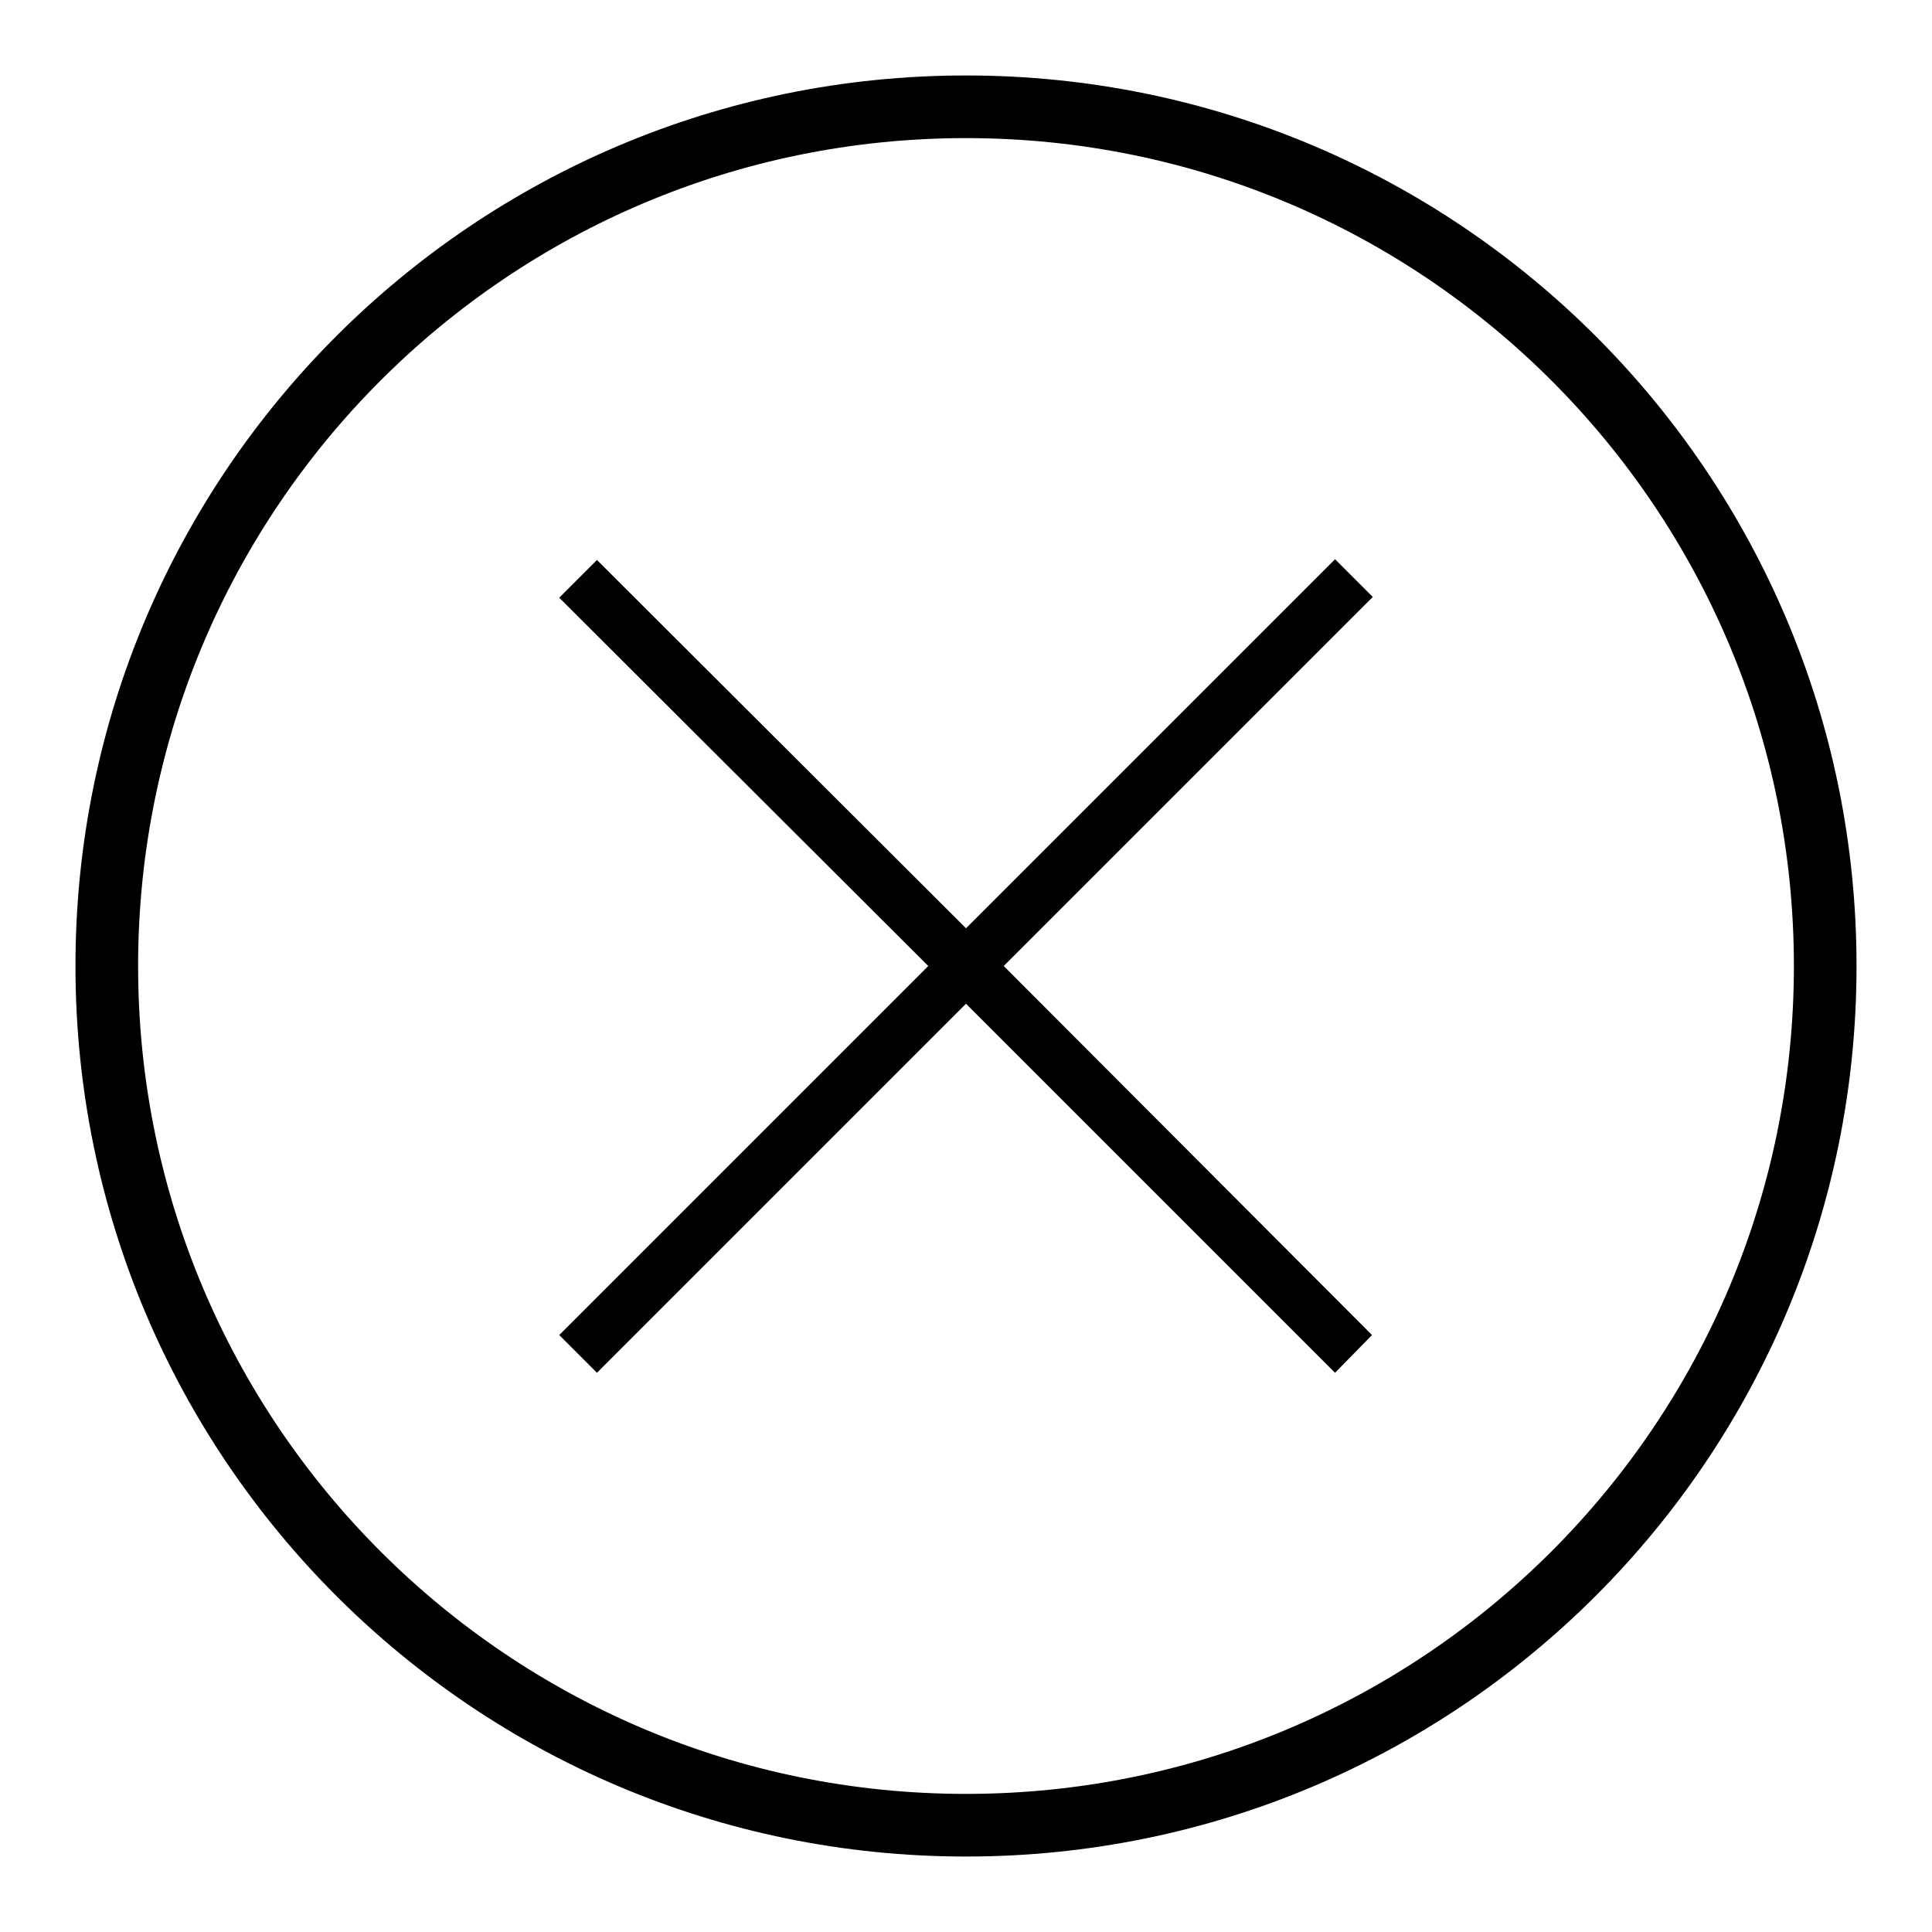
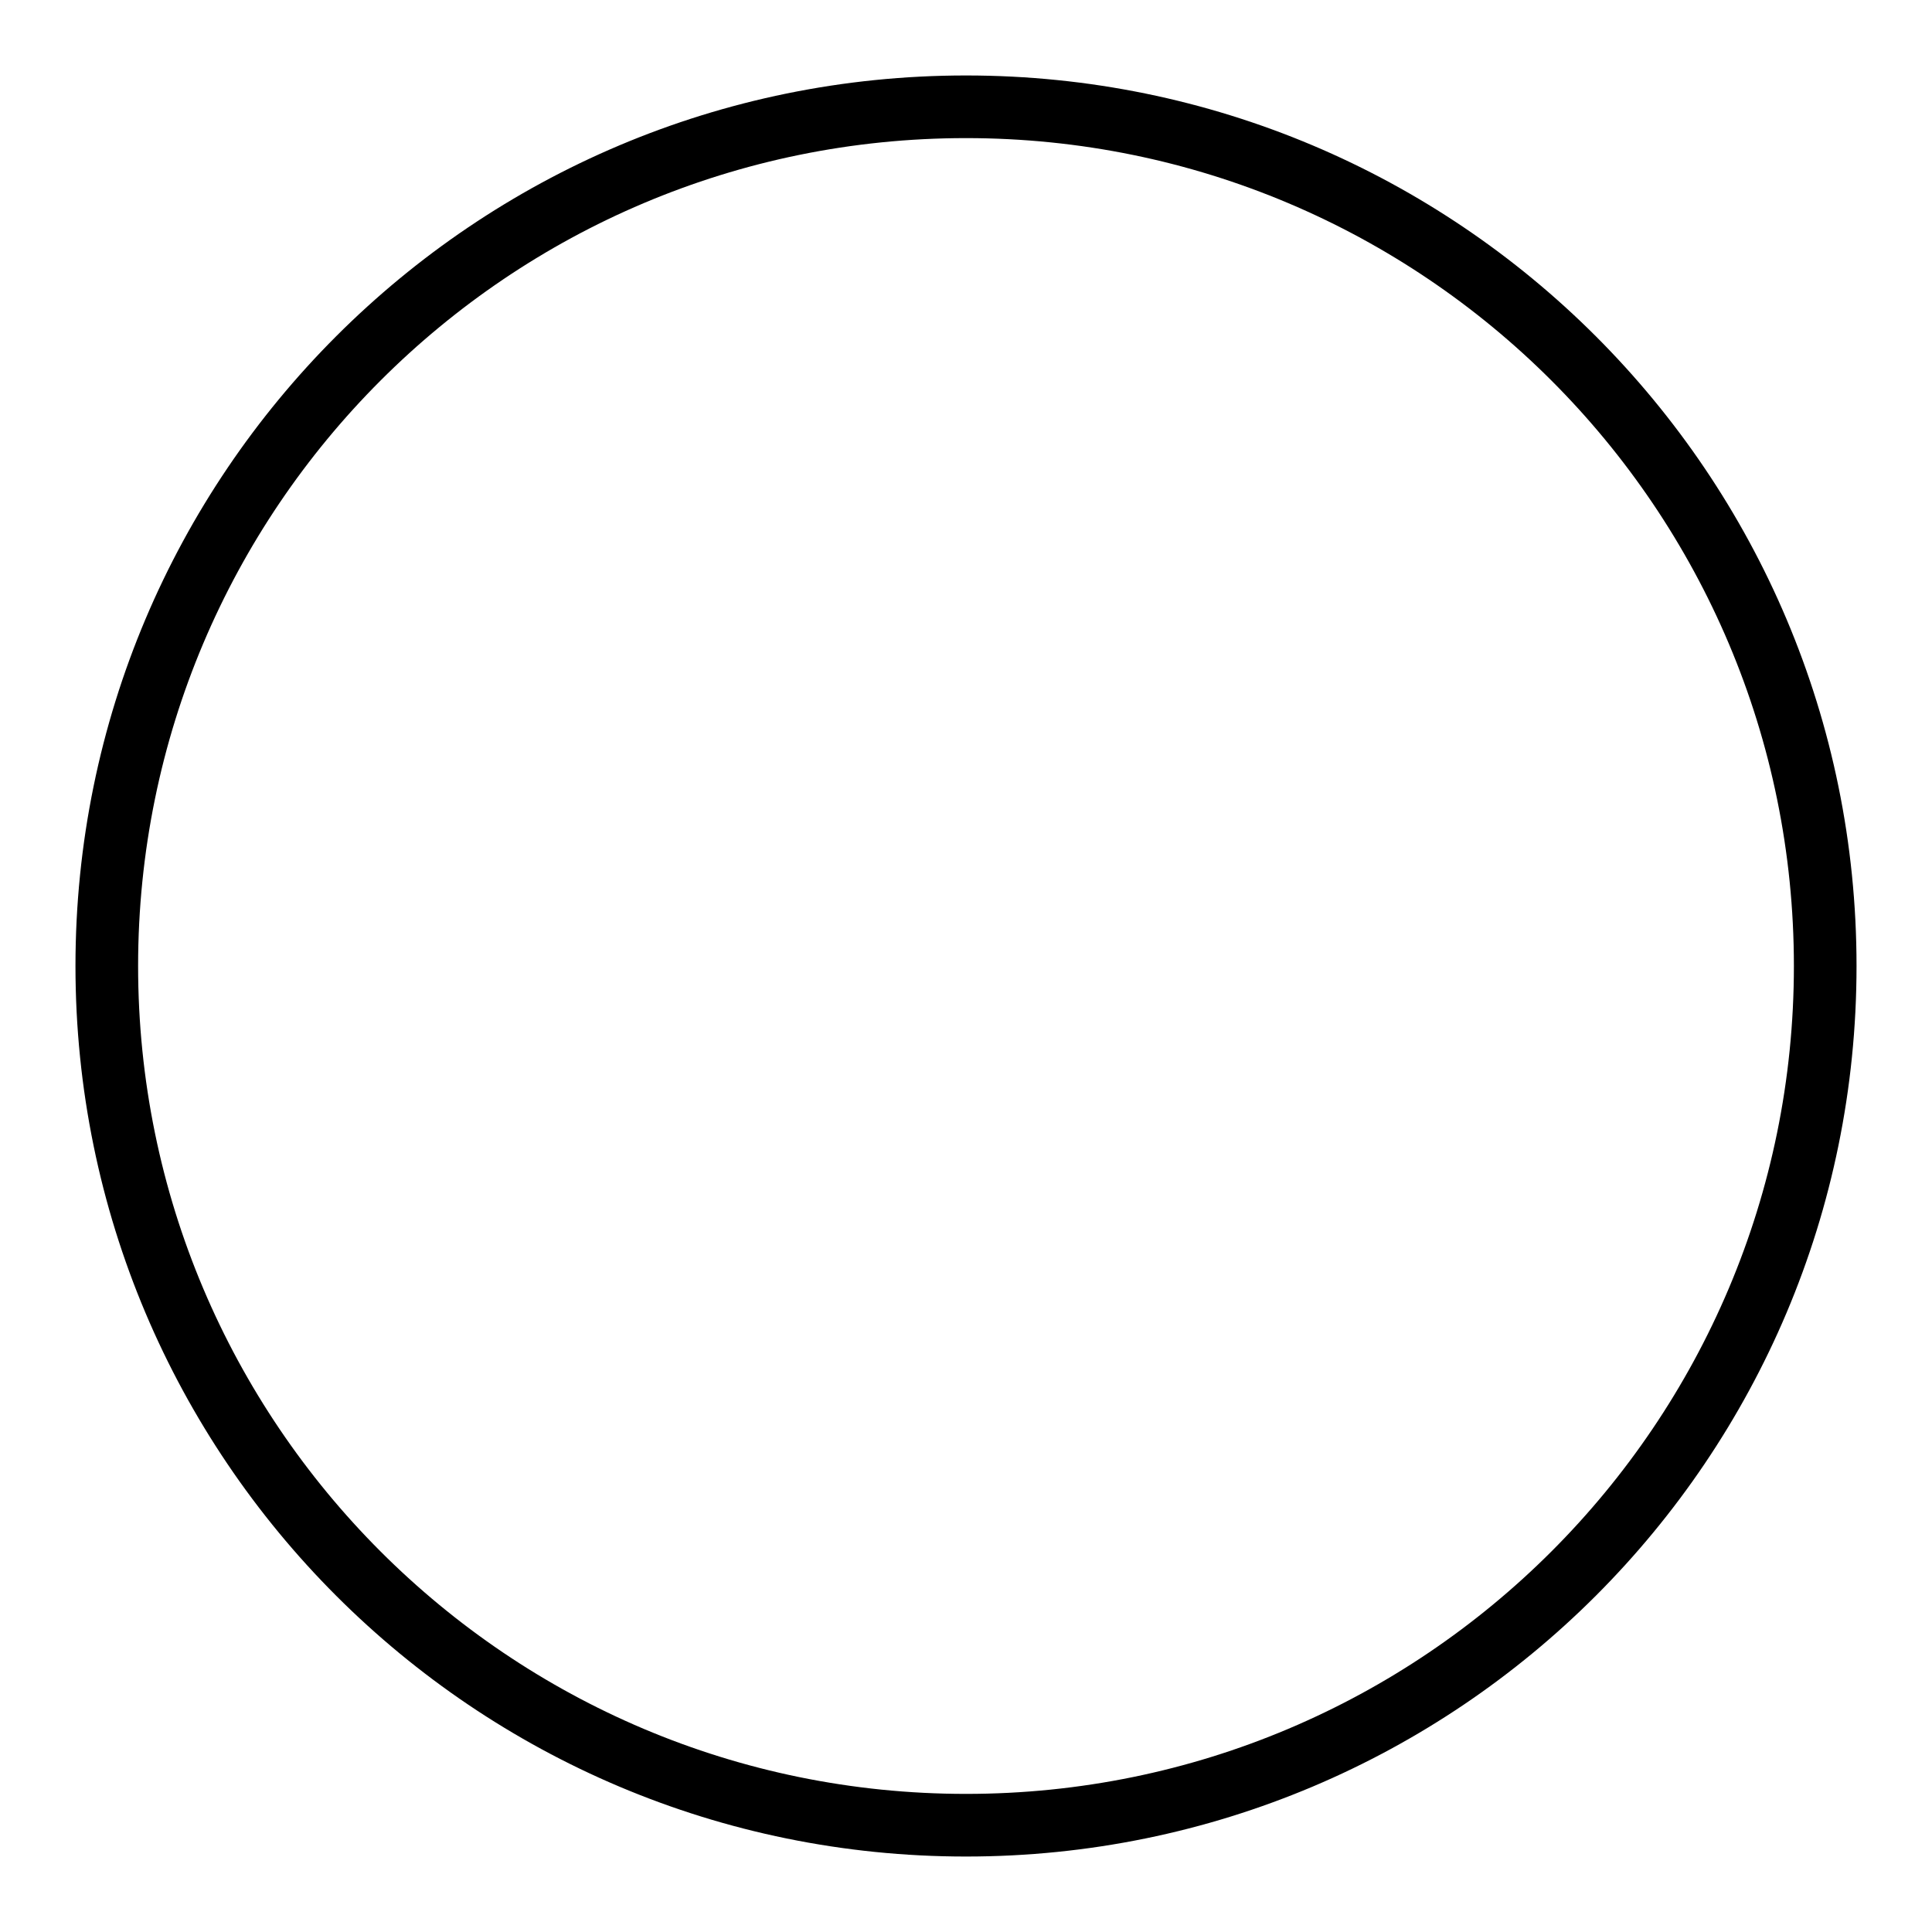
<svg xmlns="http://www.w3.org/2000/svg" version="1.1" x="0px" y="0px" viewBox="0 0 256 256" enable-background="new 0 0 256 256" xml:space="preserve">
  <g>
    <g>
      <path fill="#000000" d="M128,10C62.8,10,10,62.8,10,128c0,65.2,52.8,118,118,118c65.2,0,118-52.8,118-118C246,62.8,193.2,10,128,10 M128,237.7c-60.6,0-109.7-49.1-109.7-109.7S67.4,18.3,128,18.3S237.7,67.4,237.7,128S188.6,237.7,128,237.7" />
-       <path fill="#000000" d="M181.8,176.9L133,128l48.9-48.9l-5-5L128,123L79.1,74.2l-5,5L123,128l-48.9,48.9l5,5L128,133l48.9,48.9L181.8,176.9z" />
    </g>
  </g>
</svg>